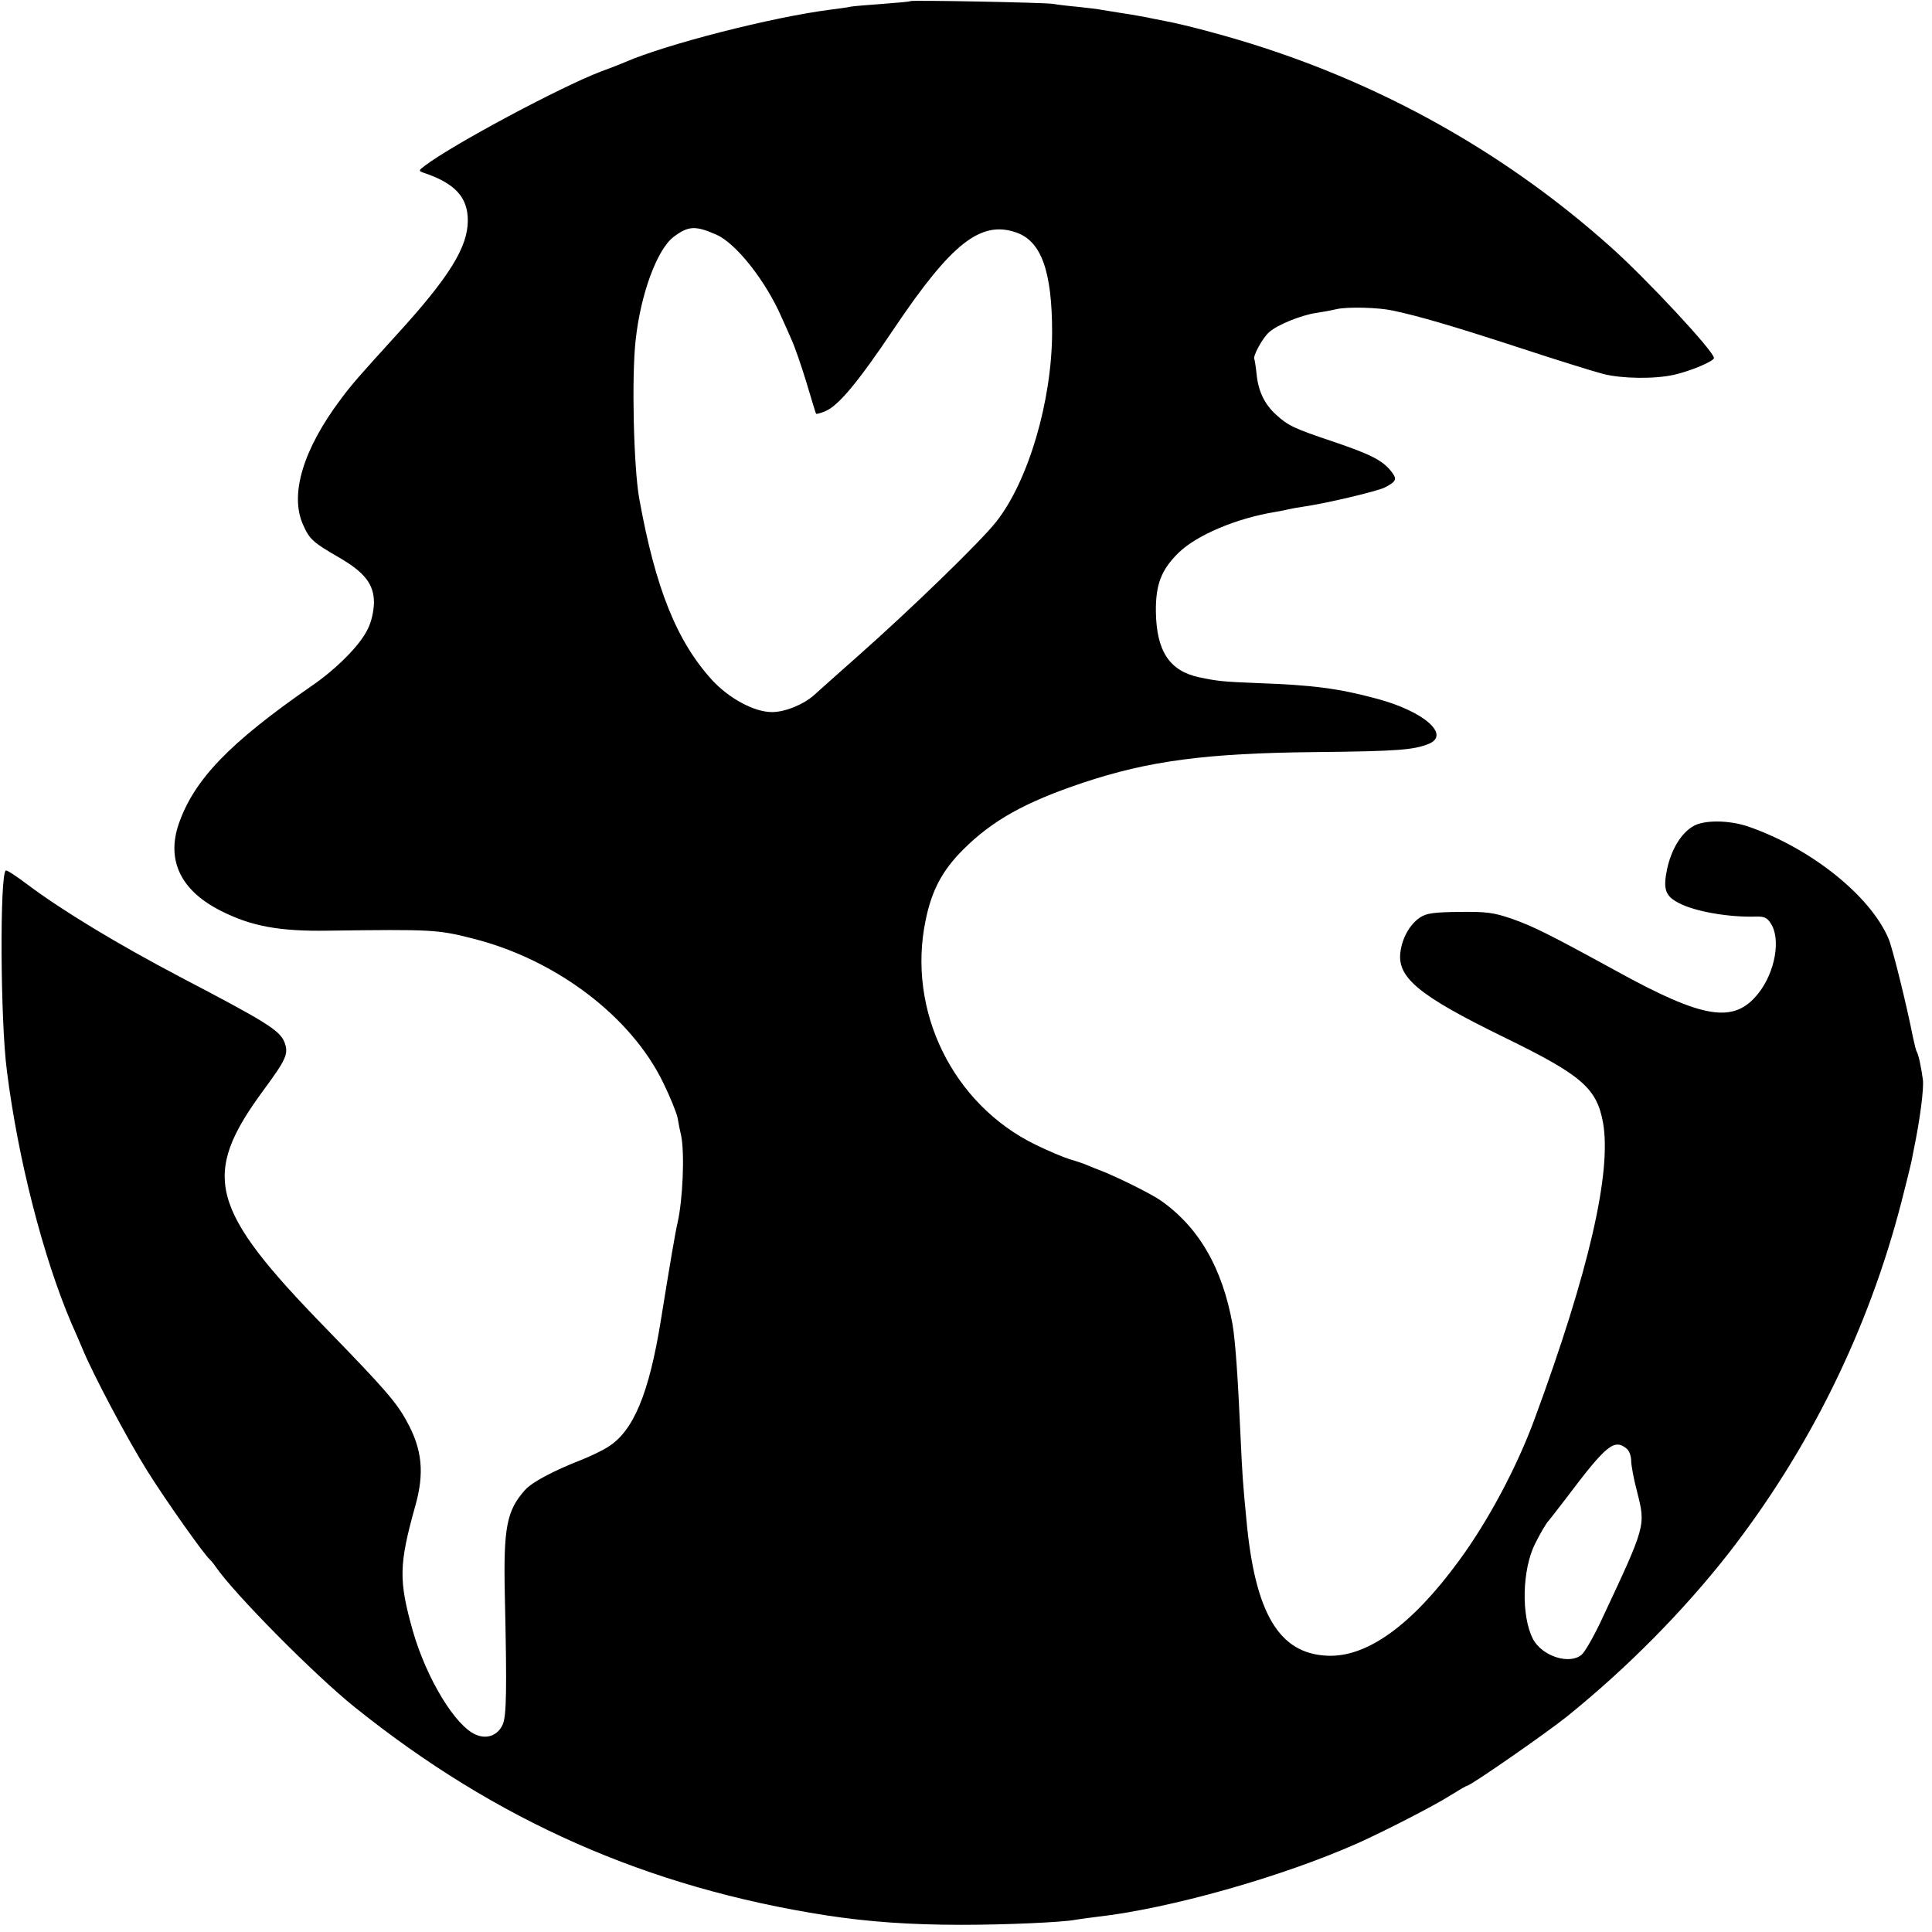
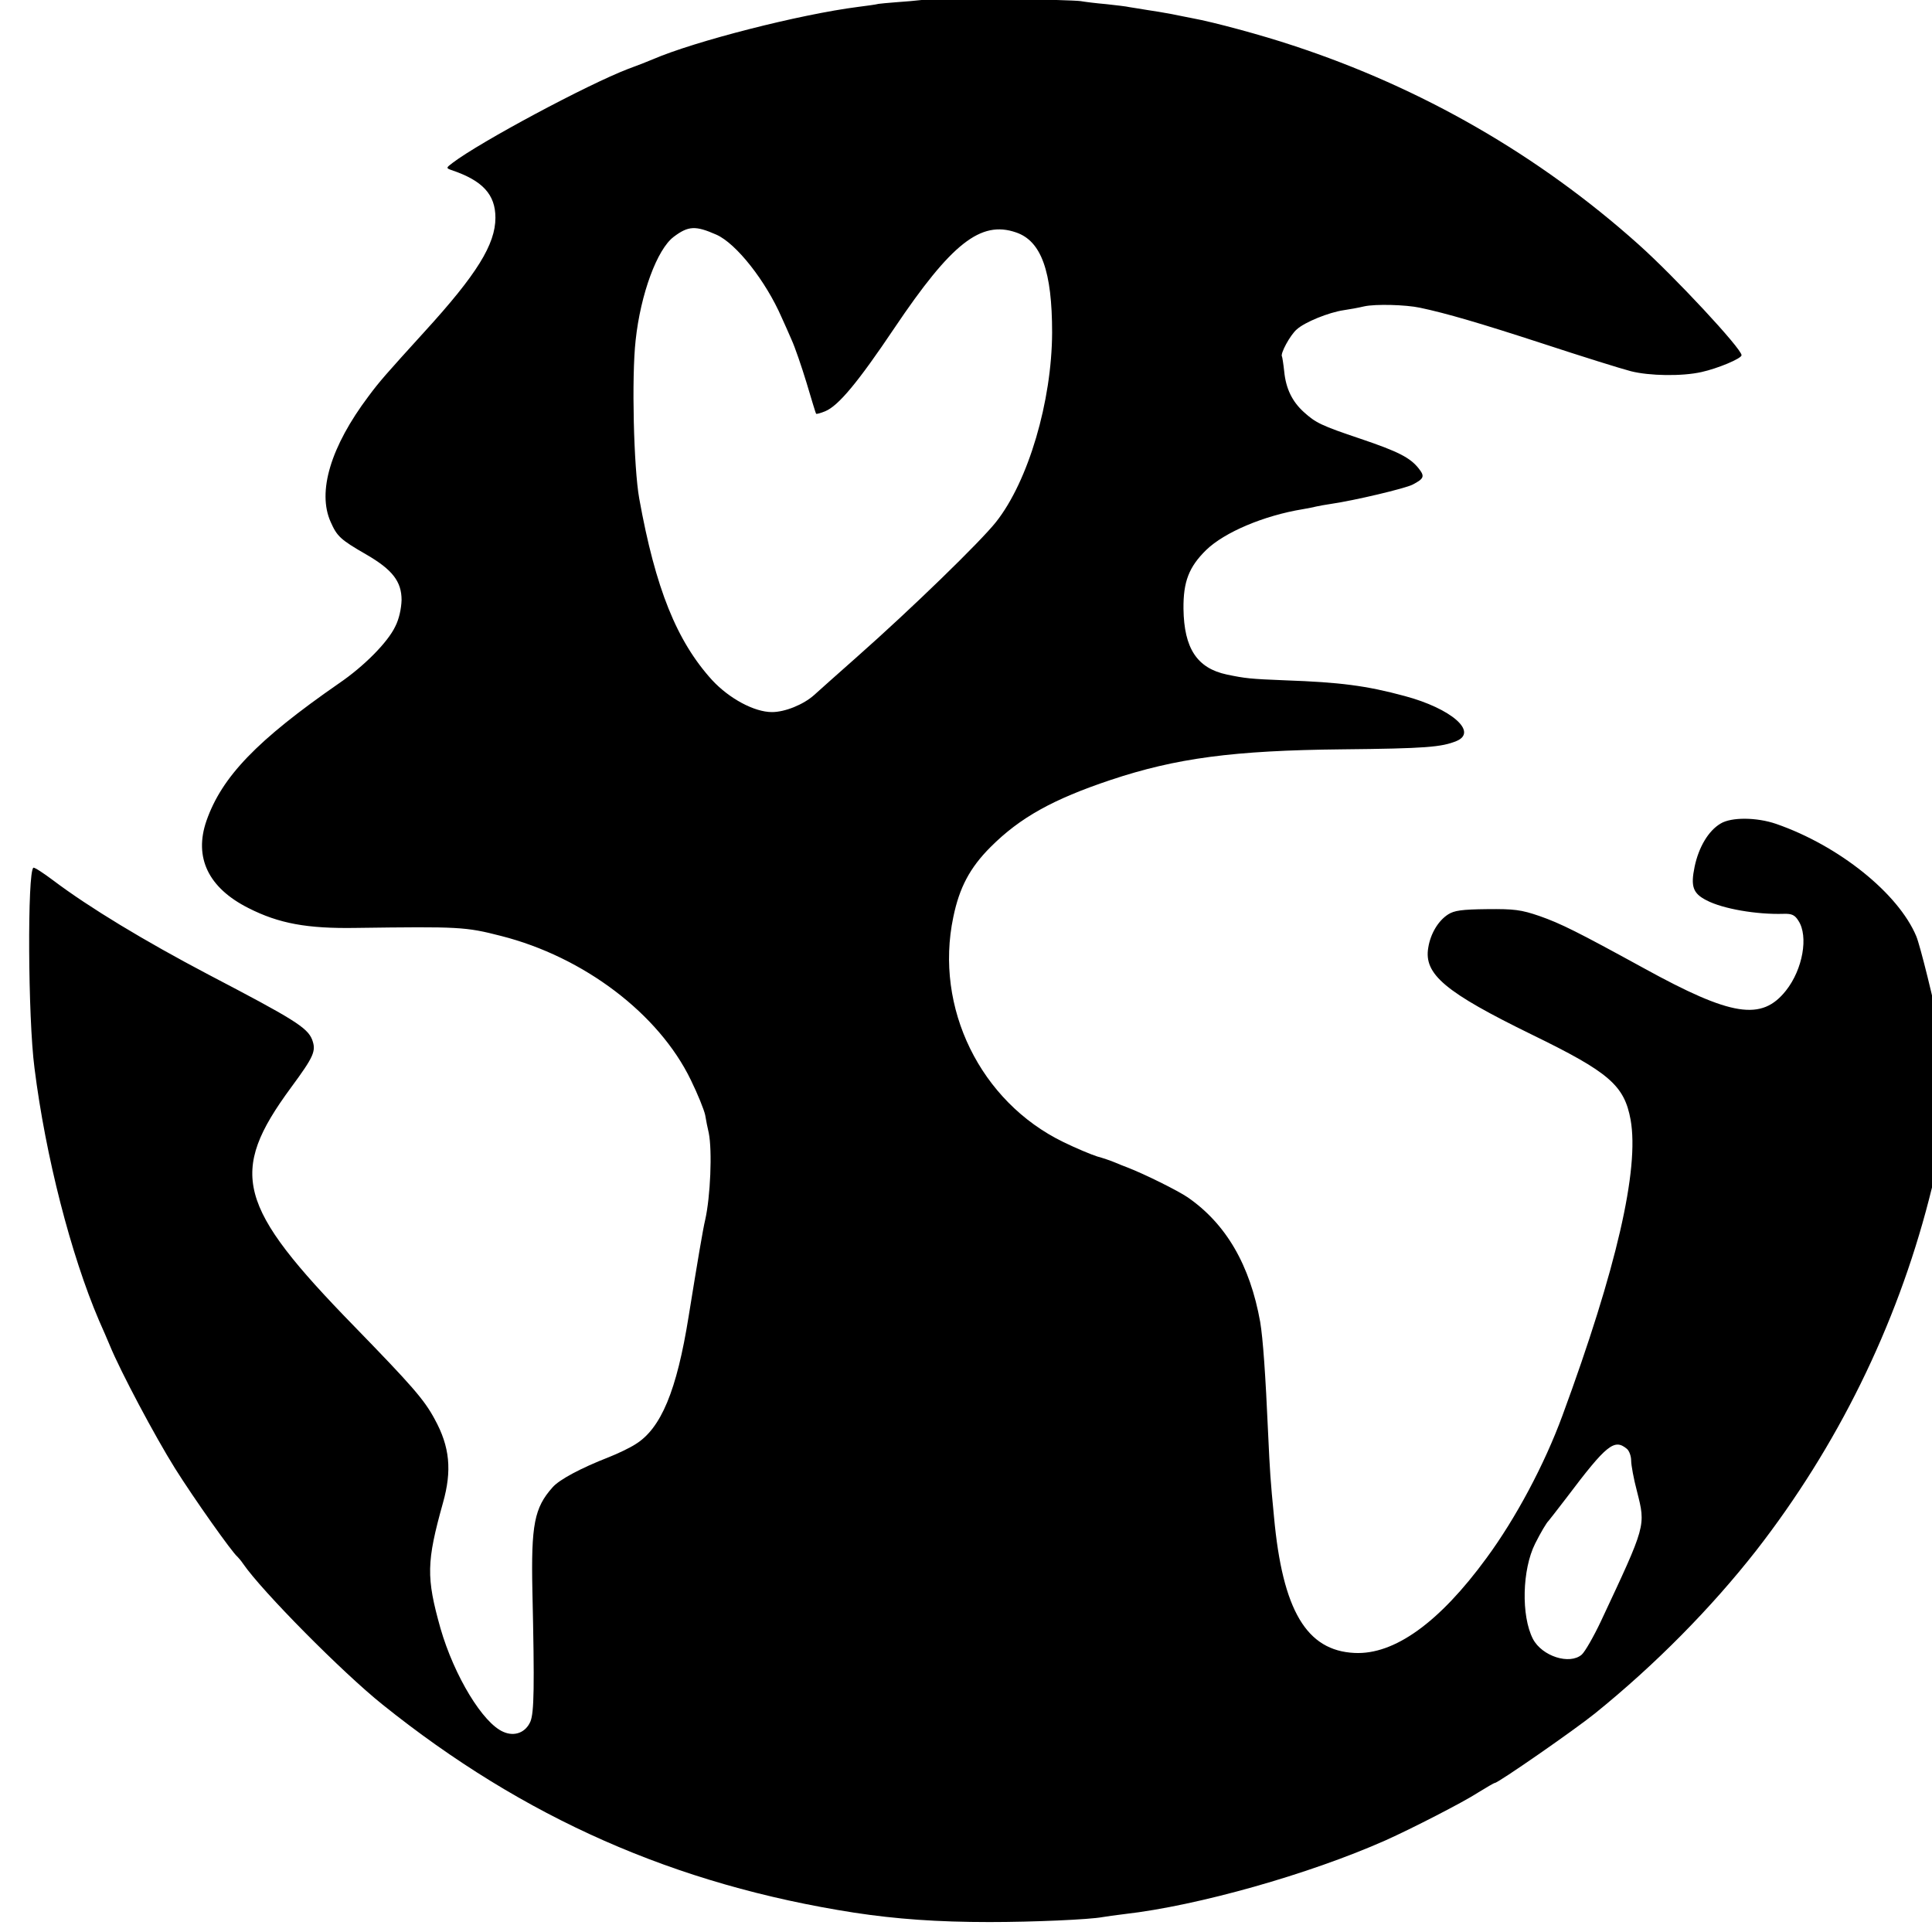
<svg xmlns="http://www.w3.org/2000/svg" version="1.0" width="933.333" height="933.333" viewBox="0 0 700 700">
-   <path d="M329.9.4c-.2.2-4.7.6-10 1s-10.5.8-11.6 1c-1.1.3-4.4.7-7.4 1.1-21.1 2.7-59.1 12.4-74.4 19-1.6.7-5.7 2.3-9 3.5-14.6 5.6-53.5 26.4-63.5 34-2.4 1.8-2.4 1.9-.5 2.6 11.4 3.8 16 8.9 16 17.3 0 9.6-6.7 20.5-25.7 41.3-13.9 15.3-16.3 18-20.3 23.4-13.7 18.2-18.6 34.6-13.7 45.5 2.3 5.2 3.5 6.4 12.9 11.8 9.5 5.5 12.8 9.8 12.8 16.5-.1 3.1-.9 6.9-2.3 9.6-2.7 5.7-11.3 14.4-20.4 20.6-29.7 20.6-42.4 33.8-48 49.8-4.6 13.3.7 24.3 15.2 31.6 11 5.6 21.3 7.5 39 7.2 37.6-.5 39.6-.4 52.5 2.9 30 7.6 57.2 28.2 68.8 52.2 2.5 5.1 4.8 10.8 5.2 12.7.3 1.9.9 4.8 1.3 6.5 1.3 6.5.6 23.1-1.3 31.5-.8 3.3-2.7 14.6-6 35-4.3 26.9-10 40.6-19.3 46.3-2 1.3-6.4 3.4-9.7 4.7-10 3.9-17.9 8.1-20.3 10.9-6.6 7.4-7.8 13.5-7.3 37.6.8 35 .6 43.9-.7 47.2-1.7 4-5.7 5.6-9.8 3.8-7.4-3.1-17.8-20.2-22.8-37.5-5.2-18.5-5.1-24 .9-45.5 3.3-11.7 2.5-20.3-3-30.3-3.8-7.1-8.3-12.2-29.2-33.7-42.5-43.6-45.6-55.5-22.9-86.4 8.4-11.4 9.2-13.3 7.7-17.4-1.7-4.4-6.8-7.5-37.6-23.6-23.2-12.2-43.2-24.3-56.2-34.1-3.6-2.7-6.8-4.8-7.2-4.6-2.2 1.4-2 54.3.4 72.6 4 31.9 13.2 67.7 23.4 91.5 1.2 2.7 3 6.8 3.9 9 3.9 9.5 16.4 33 23.6 44.5 6.9 11 20.8 30.6 22.6 32 .3.3 1.3 1.4 2.1 2.6 6.8 9.9 36 39.4 50.5 51 51.2 41.1 106 65.3 170.9 75.4 15.1 2.3 30.1 3.4 49 3.4 15.8 0 36.3-.9 41-1.8 1.1-.2 4.7-.7 8-1.1 26.4-3 66.8-14.4 94.5-26.7 9.6-4.3 28.3-13.9 33.5-17.3 3.1-1.9 5.8-3.5 6.1-3.5 1.2 0 29-19.3 36.3-25.2 21.9-17.7 42.1-38.2 58.4-59 29.4-37.8 50.7-81.1 62.6-127.2 1.7-6.6 3.3-13.1 3.6-14.5.3-1.4.7-3.7 1-5.1 2.2-10.6 3.6-21.7 3.2-24.8-.6-4.5-1.6-9.3-2.3-10.3-.2-.4-.8-2.7-1.3-5.1-2.2-11.3-7.4-32.3-8.8-35.6-6.5-15.5-28-32.8-50.8-40.7-7-2.4-16.2-2.5-20.1-.1-4.4 2.6-7.9 8.5-9.4 15.6-1.5 7.2-.6 9.7 4.3 12.2 5.9 3.1 18.2 5.2 27.9 4.9 3-.1 4.1.4 5.4 2.5 3.7 5.6 1.6 17.6-4.5 25.3-8.8 11.1-19.7 9.4-51.5-8.1-24.1-13.2-30.1-16.2-37.8-18.9-6.7-2.3-9.2-2.6-19-2.5-9.2.1-11.9.5-14.1 1.9-3.6 2.3-6.4 7-7.2 12-1.7 9.7 6.1 16.2 37.6 31.6 27.9 13.6 33.4 18.3 35.7 30.8 3.2 17.9-5.1 54-24.7 107.2-6.5 17.7-16.9 37.2-27.5 51.6-17.1 23.4-33.4 35.1-47.8 34.4-17.4-.8-26.1-15.4-29.2-49.3-1.3-13.3-1.5-16.6-2.1-29.6-1-22.5-1.9-34.9-2.9-41-3.7-20.7-12.4-35.6-26.3-45.2-3.7-2.5-15.6-8.4-21.8-10.8-1.1-.4-3.1-1.2-4.5-1.8-1.4-.6-4.3-1.6-6.5-2.2-2.2-.7-7.7-3-12.2-5.2-30.1-14.6-46.8-48.7-39.9-81.5 2.2-10.7 6-17.9 13.5-25.4 10.7-10.7 22.6-17.3 43.5-24.3 23.7-7.9 44.4-10.7 84-11.1 30.2-.3 35.9-.8 41.3-3 7.9-3.3-1.9-11.8-18.7-16.3-14-3.8-23.6-5-43.3-5.7-12.7-.5-14.5-.7-21.2-2.1-10.8-2.3-15.5-9.5-15.7-23.8-.1-9.9 2-15.2 8.2-21.3 6.7-6.5 21-12.5 35-14.8 1.9-.3 4.2-.8 5-1 .8-.2 3.1-.6 5.1-.9 8.9-1.3 26.9-5.6 29.7-7 4.2-2.2 4.5-3 2.2-5.9-3.1-3.9-7.4-6.1-21-10.7-14.3-4.8-16.3-5.8-20.6-9.7-4.2-3.8-6.5-8.5-7.1-14.7-.3-2.8-.7-5.2-.8-5.4-.8-.9 3-7.9 5.4-9.9 2.9-2.6 11.5-6.1 16.9-6.9 2.1-.3 5.4-.9 7.5-1.4 4.1-.9 15.1-.6 20.2.5 9.5 2 21.8 5.6 44.5 13 14 4.6 28.4 9.1 31.9 10 6.7 1.7 18.5 1.9 25.6.3 5.9-1.3 14.5-4.9 14.5-6.1 0-2.4-24.4-28.6-37.4-40.2-36.1-32.3-78.5-56.7-125.1-72-11.4-3.8-28.8-8.5-36.5-9.9-1.4-.3-4.7-.9-7.5-1.5-2.7-.5-6.8-1.2-9-1.5-2.3-.4-5-.8-6.2-1-1.2-.3-5-.7-8.5-1.1-3.5-.3-7.6-.8-9.3-1.1-3.4-.5-51.1-1.4-51.6-1zM259.5 85c7.3 3.2 18 16.9 23.7 30 .9 1.9 2.5 5.6 3.6 8.1 1.2 2.6 3.6 9.6 5.4 15.5 1.8 6 3.3 11.1 3.5 11.3.1.2 1.6-.2 3.3-.9 4.8-2 11.8-10.4 25.1-30.2 20.6-30.6 31.2-39 44-34.6 9.2 3.1 13.1 14.1 13.1 36.3-.1 24.9-8.6 53.8-20.3 68.6-5.6 7.1-30.7 31.5-50.4 48.9-7.1 6.3-14.1 12.5-15.5 13.8-3.9 3.5-10.6 6.2-15.3 6.2-6.4 0-15.5-4.9-21.7-11.6-12.8-14.1-20.5-33.1-26.4-65.8-2-11.2-2.8-43.8-1.3-57.3 1.8-16.8 7.8-33 13.8-37.5 5.3-4 7.9-4.1 15.4-.8zm329.9 439.9c.9.7 1.6 2.7 1.6 4.3 0 1.6.9 6.6 2.1 11.1 3.2 12.7 3.4 12-13.1 47.2-2.6 5.5-5.7 10.9-6.9 12-4.4 3.8-14.4.6-17.7-5.7-4.3-8.4-3.9-25.1.8-34.5 2-4 4.2-7.7 4.9-8.3.3-.3 3.2-4.1 6.6-8.5 14.4-19.1 17.2-21.3 21.7-17.6z" />
+   <path d="M329.9.4s-10.5.8-11.6 1c-1.1.3-4.4.7-7.4 1.1-21.1 2.7-59.1 12.4-74.4 19-1.6.7-5.7 2.3-9 3.5-14.6 5.6-53.5 26.4-63.5 34-2.4 1.8-2.4 1.9-.5 2.6 11.4 3.8 16 8.9 16 17.3 0 9.6-6.7 20.5-25.7 41.3-13.9 15.3-16.3 18-20.3 23.4-13.7 18.2-18.6 34.6-13.7 45.5 2.3 5.2 3.5 6.4 12.9 11.8 9.5 5.5 12.8 9.8 12.8 16.5-.1 3.1-.9 6.9-2.3 9.6-2.7 5.7-11.3 14.4-20.4 20.6-29.7 20.6-42.4 33.8-48 49.8-4.6 13.3.7 24.3 15.2 31.6 11 5.6 21.3 7.5 39 7.2 37.6-.5 39.6-.4 52.5 2.9 30 7.6 57.2 28.2 68.8 52.2 2.5 5.1 4.8 10.8 5.2 12.7.3 1.9.9 4.8 1.3 6.5 1.3 6.5.6 23.1-1.3 31.5-.8 3.3-2.7 14.6-6 35-4.3 26.9-10 40.6-19.3 46.3-2 1.3-6.4 3.4-9.7 4.7-10 3.9-17.9 8.1-20.3 10.9-6.6 7.4-7.8 13.5-7.3 37.6.8 35 .6 43.9-.7 47.2-1.7 4-5.7 5.6-9.8 3.8-7.4-3.1-17.8-20.2-22.8-37.5-5.2-18.5-5.1-24 .9-45.5 3.3-11.7 2.5-20.3-3-30.3-3.8-7.1-8.3-12.2-29.2-33.7-42.5-43.6-45.6-55.5-22.9-86.4 8.4-11.4 9.2-13.3 7.7-17.4-1.7-4.4-6.8-7.5-37.6-23.6-23.2-12.2-43.2-24.3-56.2-34.1-3.6-2.7-6.8-4.8-7.2-4.6-2.2 1.4-2 54.3.4 72.6 4 31.9 13.2 67.7 23.4 91.5 1.2 2.7 3 6.8 3.9 9 3.9 9.5 16.4 33 23.6 44.5 6.9 11 20.8 30.6 22.6 32 .3.3 1.3 1.4 2.1 2.6 6.8 9.9 36 39.4 50.5 51 51.2 41.1 106 65.3 170.9 75.4 15.1 2.3 30.1 3.4 49 3.4 15.8 0 36.3-.9 41-1.8 1.1-.2 4.7-.7 8-1.1 26.4-3 66.8-14.4 94.5-26.7 9.6-4.3 28.3-13.9 33.5-17.3 3.1-1.9 5.8-3.5 6.1-3.5 1.2 0 29-19.3 36.3-25.2 21.9-17.7 42.1-38.2 58.4-59 29.4-37.8 50.7-81.1 62.6-127.2 1.7-6.6 3.3-13.1 3.6-14.5.3-1.4.7-3.7 1-5.1 2.2-10.6 3.6-21.7 3.2-24.8-.6-4.5-1.6-9.3-2.3-10.3-.2-.4-.8-2.7-1.3-5.1-2.2-11.3-7.4-32.3-8.8-35.6-6.5-15.5-28-32.8-50.8-40.7-7-2.4-16.2-2.5-20.1-.1-4.4 2.6-7.9 8.5-9.4 15.6-1.5 7.2-.6 9.7 4.3 12.2 5.9 3.1 18.2 5.2 27.9 4.9 3-.1 4.1.4 5.4 2.5 3.7 5.6 1.6 17.6-4.5 25.3-8.8 11.1-19.7 9.4-51.5-8.1-24.1-13.2-30.1-16.2-37.8-18.9-6.7-2.3-9.2-2.6-19-2.5-9.2.1-11.9.5-14.1 1.9-3.6 2.3-6.4 7-7.2 12-1.7 9.7 6.1 16.2 37.6 31.6 27.9 13.6 33.4 18.3 35.7 30.8 3.2 17.9-5.1 54-24.7 107.2-6.5 17.7-16.9 37.2-27.5 51.6-17.1 23.4-33.4 35.1-47.8 34.4-17.4-.8-26.1-15.4-29.2-49.3-1.3-13.3-1.5-16.6-2.1-29.6-1-22.5-1.9-34.9-2.9-41-3.7-20.7-12.4-35.6-26.3-45.2-3.7-2.5-15.6-8.4-21.8-10.8-1.1-.4-3.1-1.2-4.5-1.8-1.4-.6-4.3-1.6-6.5-2.2-2.2-.7-7.7-3-12.2-5.2-30.1-14.6-46.8-48.7-39.9-81.5 2.2-10.7 6-17.9 13.5-25.4 10.7-10.7 22.6-17.3 43.5-24.3 23.7-7.9 44.4-10.7 84-11.1 30.2-.3 35.9-.8 41.3-3 7.9-3.3-1.9-11.8-18.7-16.3-14-3.8-23.6-5-43.3-5.7-12.7-.5-14.5-.7-21.2-2.1-10.8-2.3-15.5-9.5-15.7-23.8-.1-9.9 2-15.2 8.2-21.3 6.7-6.5 21-12.5 35-14.8 1.9-.3 4.2-.8 5-1 .8-.2 3.1-.6 5.1-.9 8.9-1.3 26.9-5.6 29.7-7 4.2-2.2 4.5-3 2.2-5.9-3.1-3.9-7.4-6.1-21-10.7-14.3-4.8-16.3-5.8-20.6-9.7-4.2-3.8-6.5-8.5-7.1-14.7-.3-2.8-.7-5.2-.8-5.4-.8-.9 3-7.9 5.4-9.9 2.9-2.6 11.5-6.1 16.9-6.9 2.1-.3 5.4-.9 7.5-1.4 4.1-.9 15.1-.6 20.2.5 9.5 2 21.8 5.6 44.5 13 14 4.6 28.4 9.1 31.9 10 6.7 1.7 18.5 1.9 25.6.3 5.9-1.3 14.5-4.9 14.5-6.1 0-2.4-24.4-28.6-37.4-40.2-36.1-32.3-78.5-56.7-125.1-72-11.4-3.8-28.8-8.5-36.5-9.9-1.4-.3-4.7-.9-7.5-1.5-2.7-.5-6.8-1.2-9-1.5-2.3-.4-5-.8-6.2-1-1.2-.3-5-.7-8.5-1.1-3.5-.3-7.6-.8-9.3-1.1-3.4-.5-51.1-1.4-51.6-1zM259.5 85c7.3 3.2 18 16.9 23.7 30 .9 1.9 2.5 5.6 3.6 8.1 1.2 2.6 3.6 9.6 5.4 15.5 1.8 6 3.3 11.1 3.5 11.3.1.2 1.6-.2 3.3-.9 4.8-2 11.8-10.4 25.1-30.2 20.6-30.6 31.2-39 44-34.6 9.2 3.1 13.1 14.1 13.1 36.3-.1 24.9-8.6 53.8-20.3 68.6-5.6 7.1-30.7 31.5-50.4 48.9-7.1 6.3-14.1 12.5-15.5 13.8-3.9 3.5-10.6 6.2-15.3 6.2-6.4 0-15.5-4.9-21.7-11.6-12.8-14.1-20.5-33.1-26.4-65.8-2-11.2-2.8-43.8-1.3-57.3 1.8-16.8 7.8-33 13.8-37.5 5.3-4 7.9-4.1 15.4-.8zm329.9 439.9c.9.7 1.6 2.7 1.6 4.3 0 1.6.9 6.6 2.1 11.1 3.2 12.7 3.4 12-13.1 47.2-2.6 5.5-5.7 10.9-6.9 12-4.4 3.8-14.4.6-17.7-5.7-4.3-8.4-3.9-25.1.8-34.5 2-4 4.2-7.7 4.9-8.3.3-.3 3.2-4.1 6.6-8.5 14.4-19.1 17.2-21.3 21.7-17.6z" />
</svg>